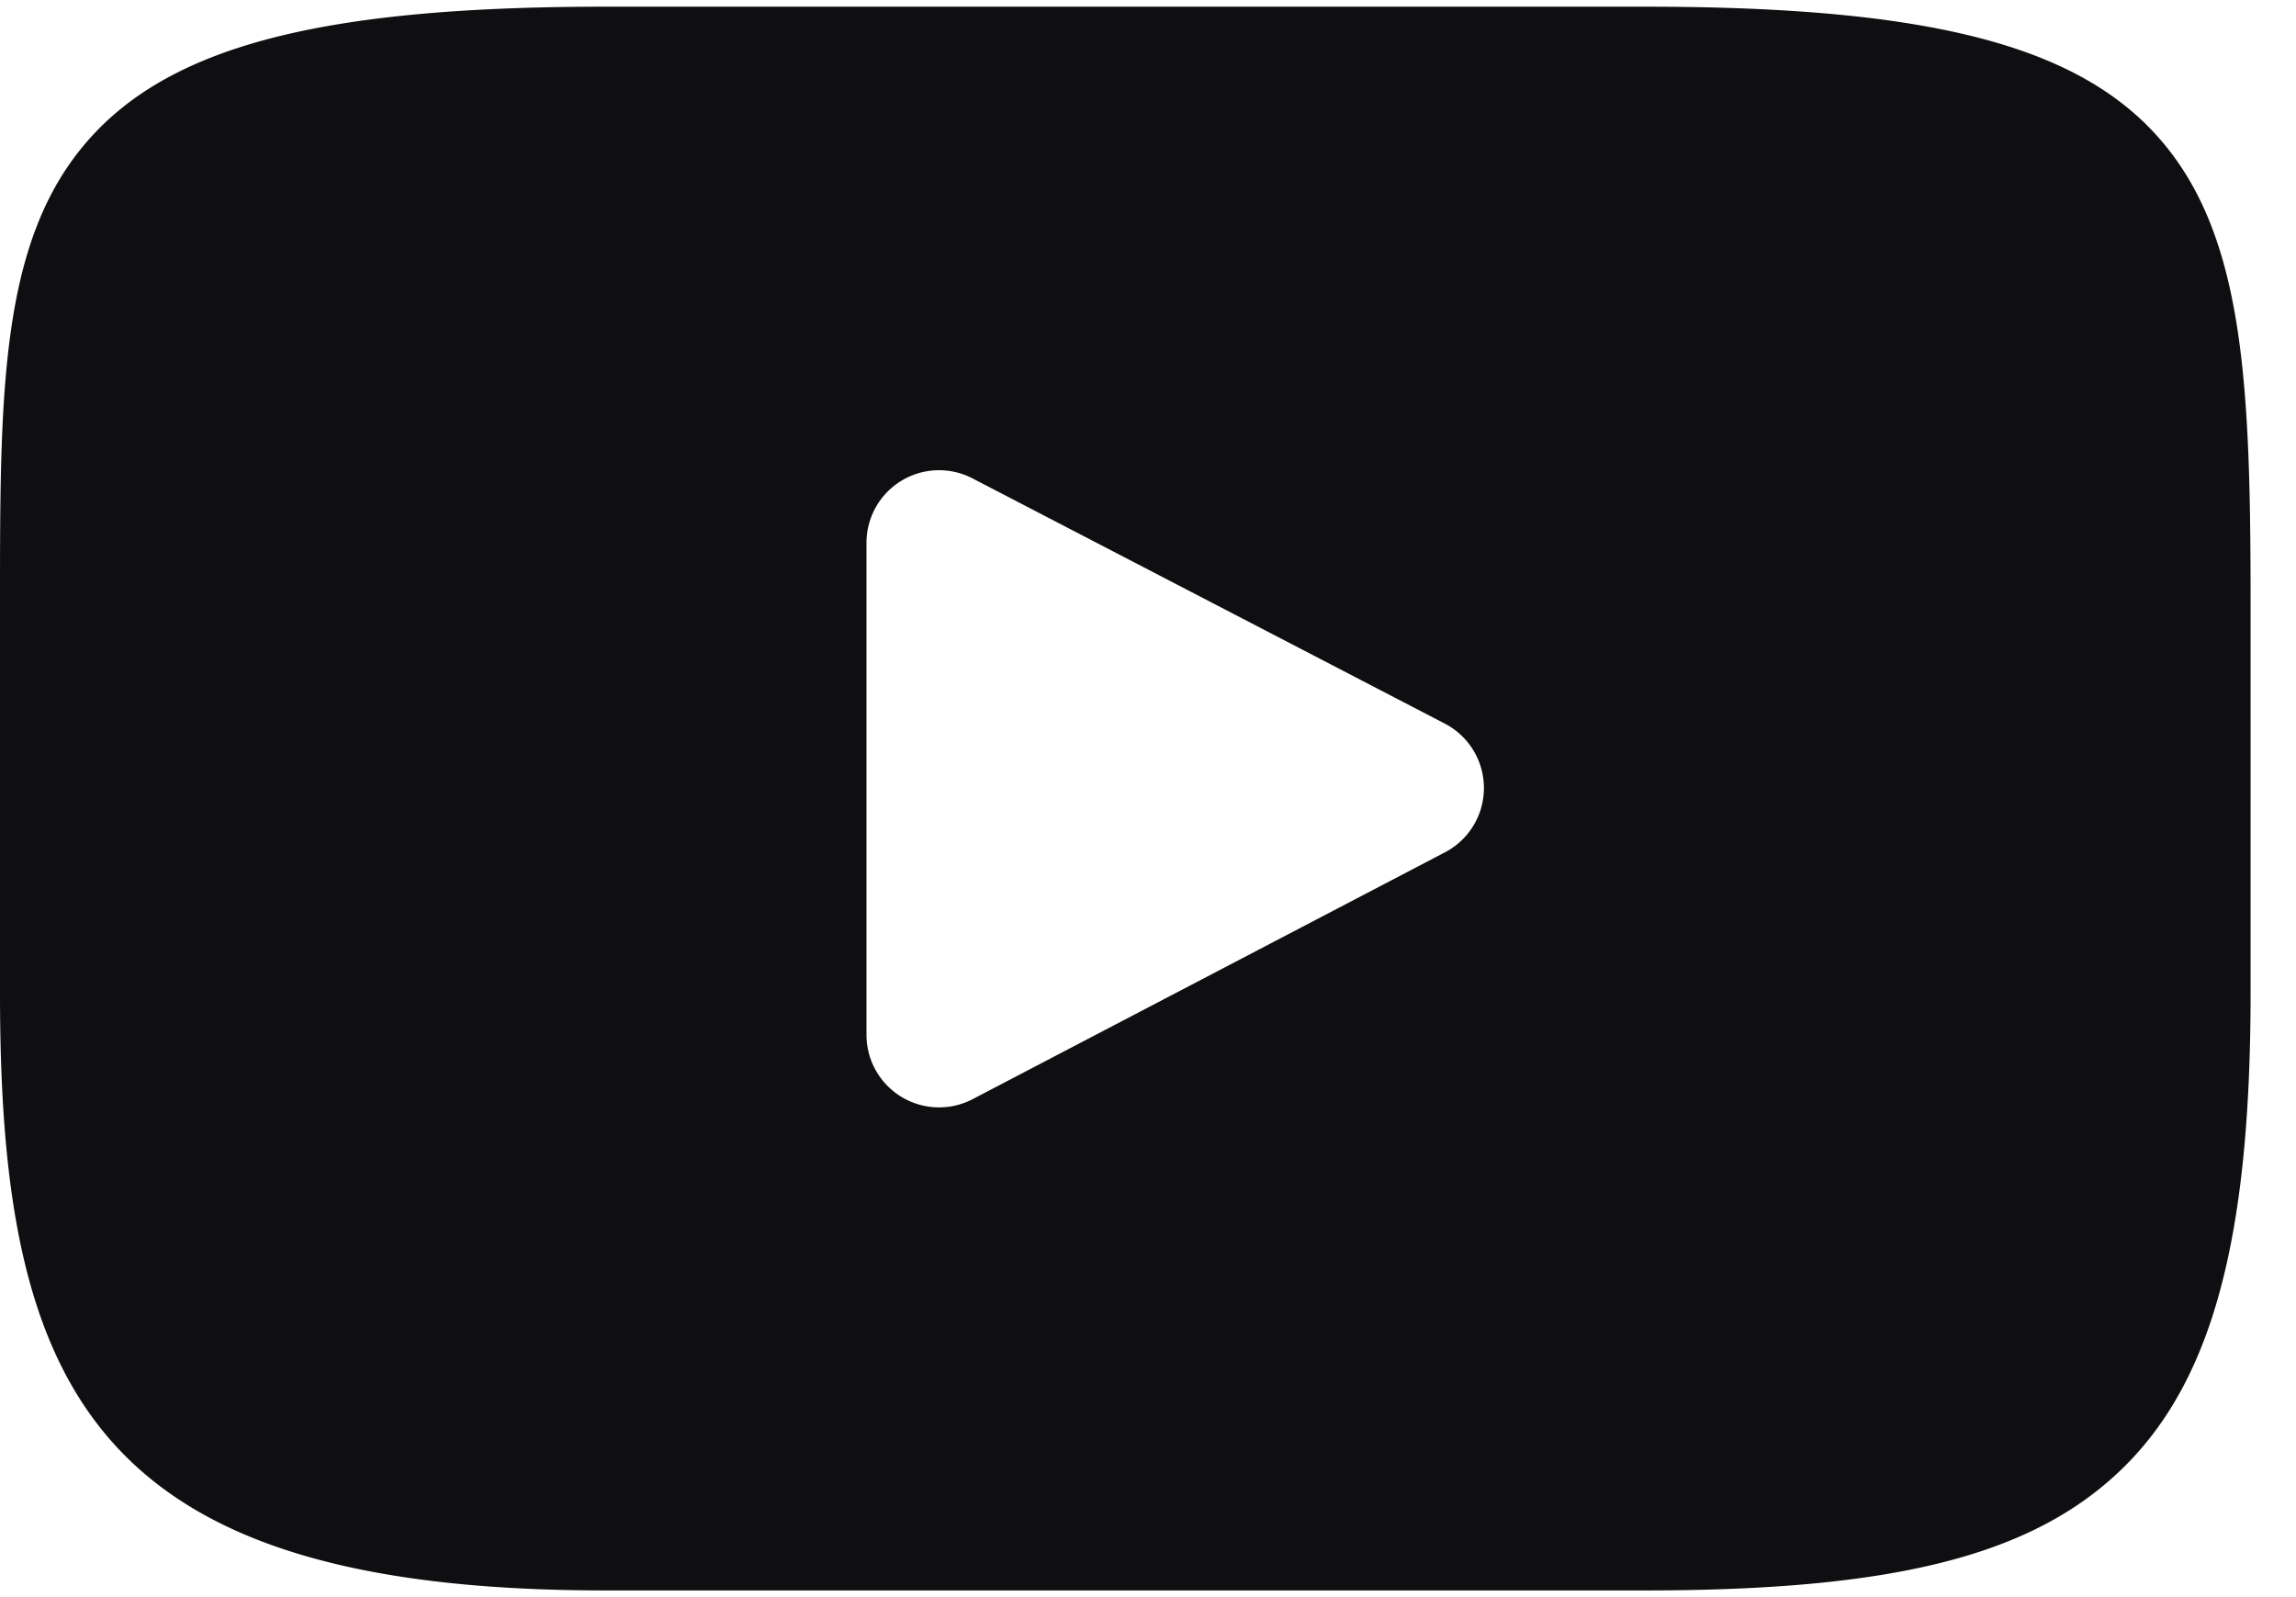
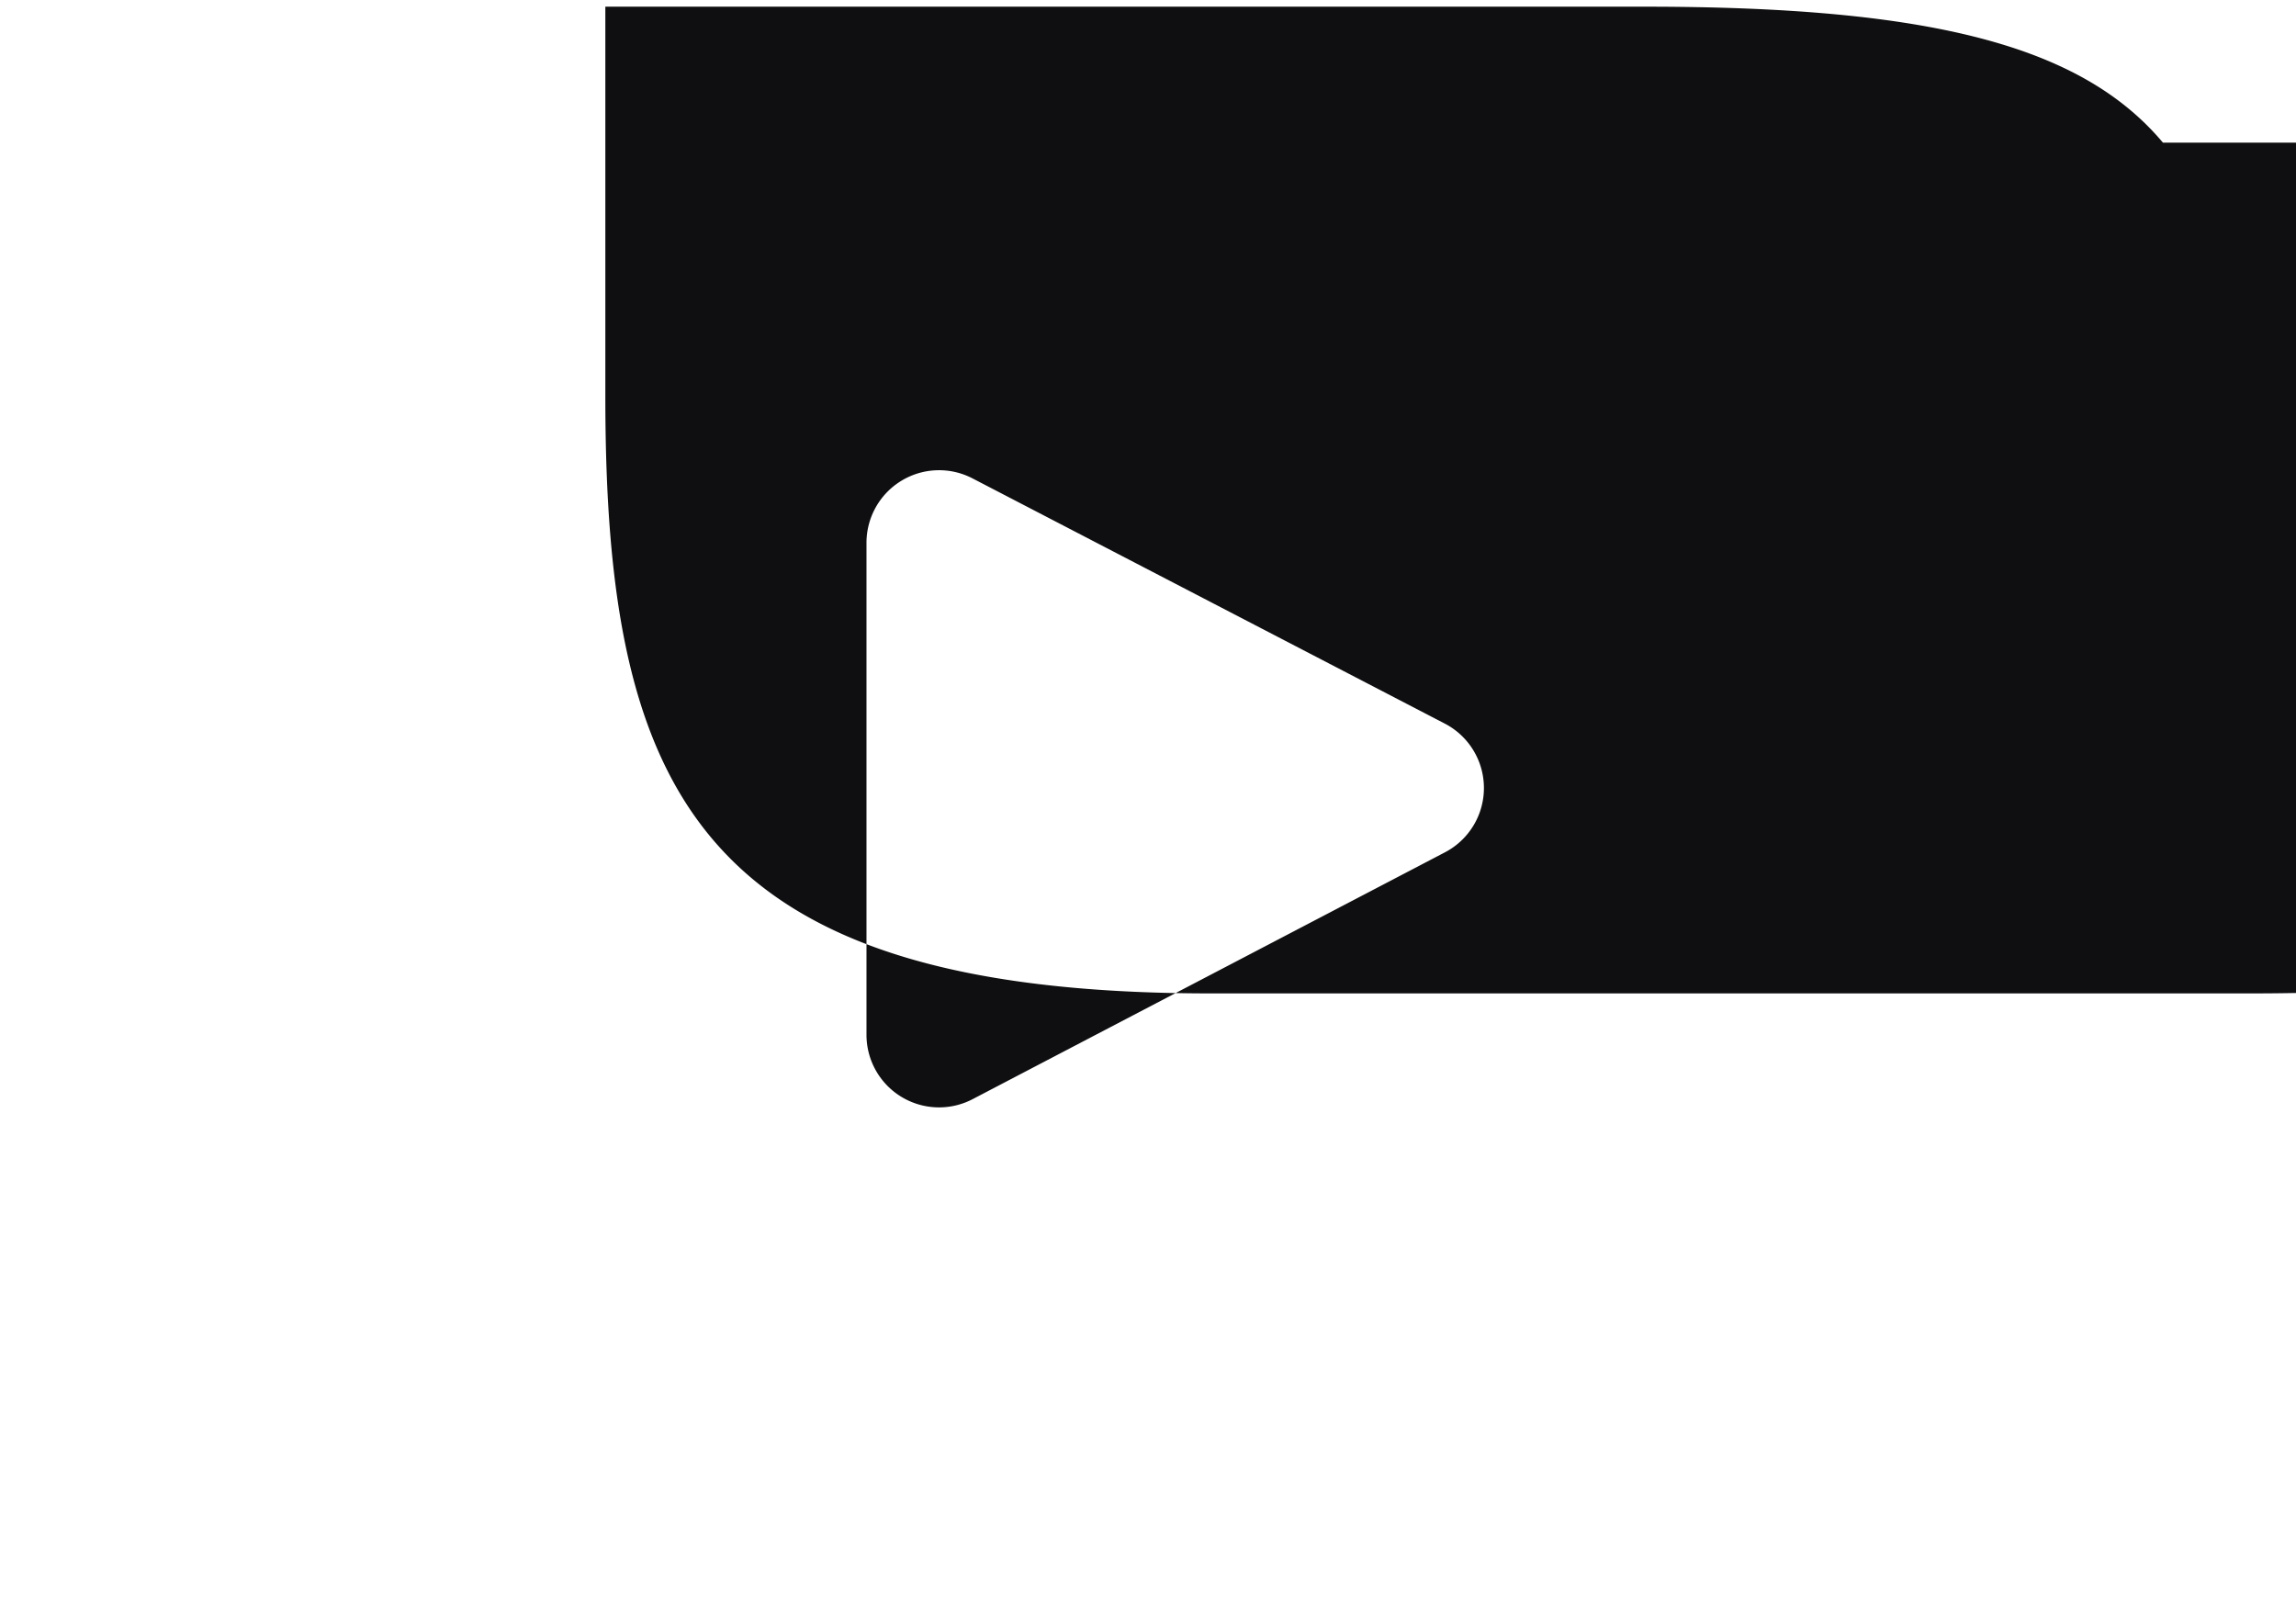
<svg xmlns="http://www.w3.org/2000/svg" viewBox="0 0 23 16">
-   <path fill="#0F0F11" fill-rule="nonzero" d="M21.667 1.429C20.853.46 19.35.067 16.48.067H6.064C3.13.067 1.601.487.79 1.517 0 2.52 0 4 0 6.048v3.904c0 3.967.938 5.981 6.064 5.981h10.417c2.488 0 3.867-.348 4.76-1.202.914-.875 1.304-2.305 1.304-4.78V6.049c0-2.16-.06-3.648-.878-4.62zm-7.193 7.11l-4.73 2.472a.727.727 0 01-1.064-.645V5.438a.727.727 0 011.063-.645l4.73 2.456a.727.727 0 01.001 1.29z" />
+   <path fill="#0F0F11" fill-rule="nonzero" d="M21.667 1.429C20.853.46 19.35.067 16.48.067H6.064v3.904c0 3.967.938 5.981 6.064 5.981h10.417c2.488 0 3.867-.348 4.76-1.202.914-.875 1.304-2.305 1.304-4.78V6.049c0-2.16-.06-3.648-.878-4.62zm-7.193 7.11l-4.73 2.472a.727.727 0 01-1.064-.645V5.438a.727.727 0 011.063-.645l4.73 2.456a.727.727 0 01.001 1.29z" />
</svg>